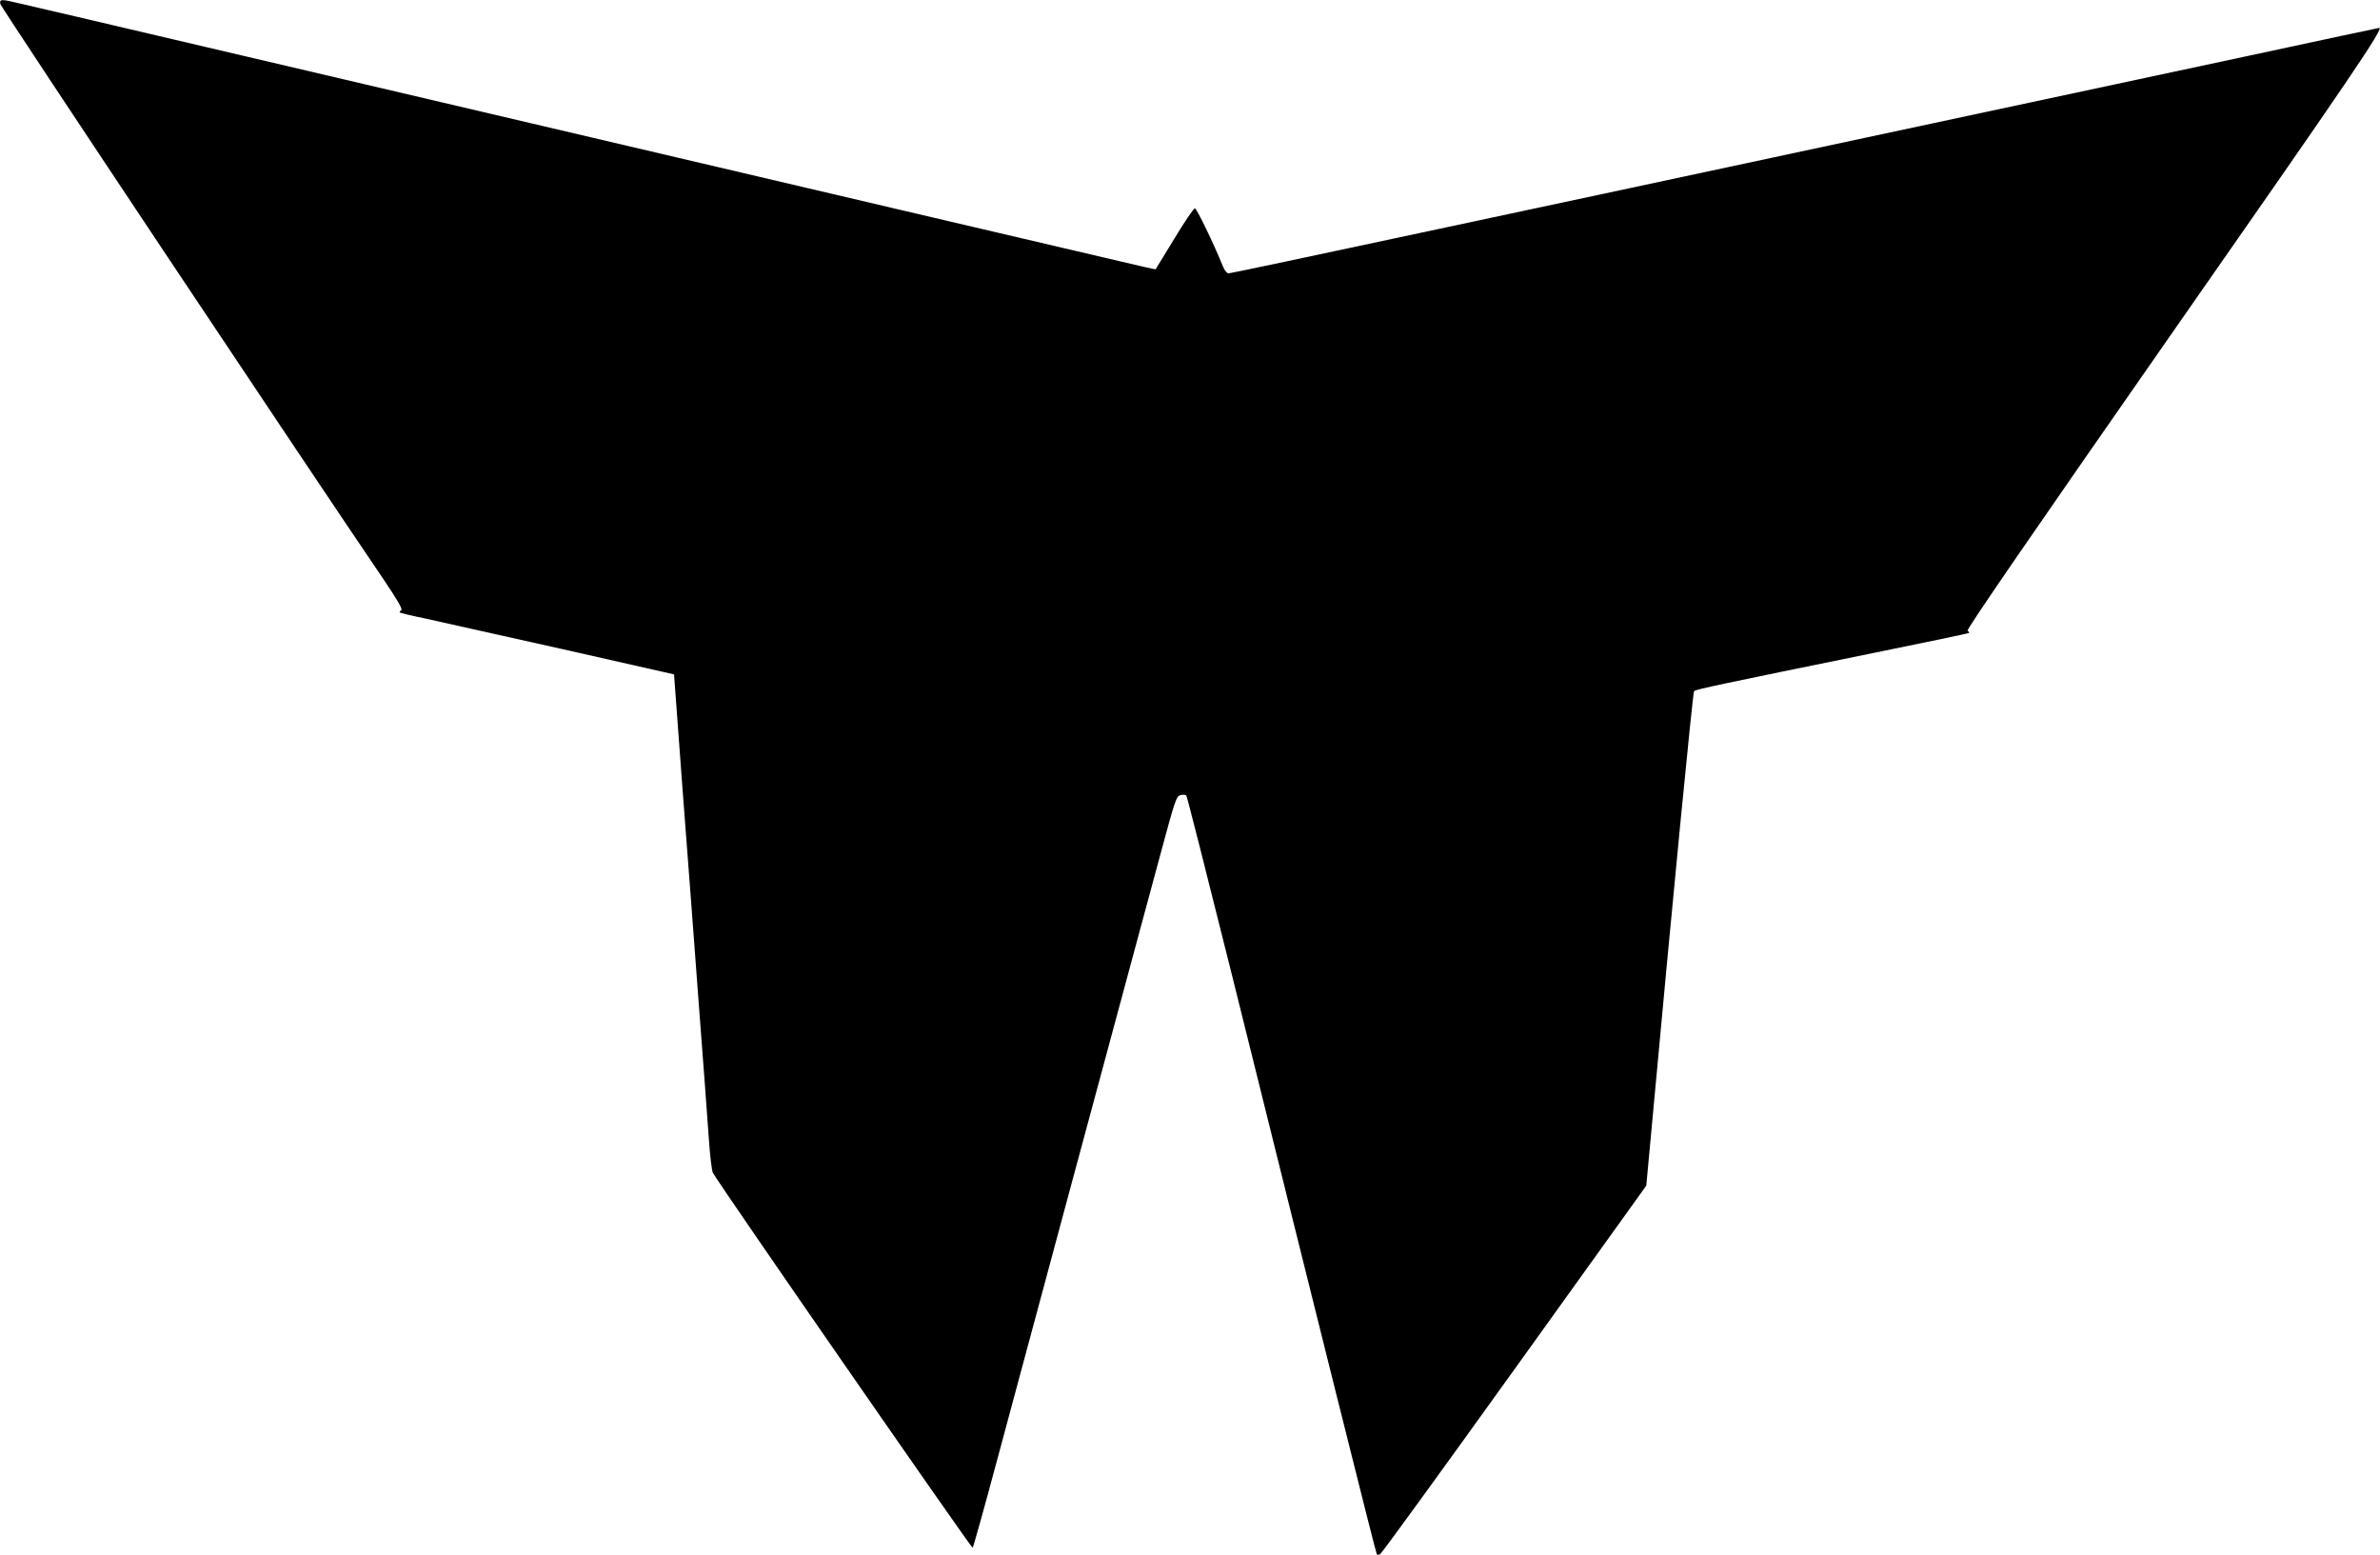
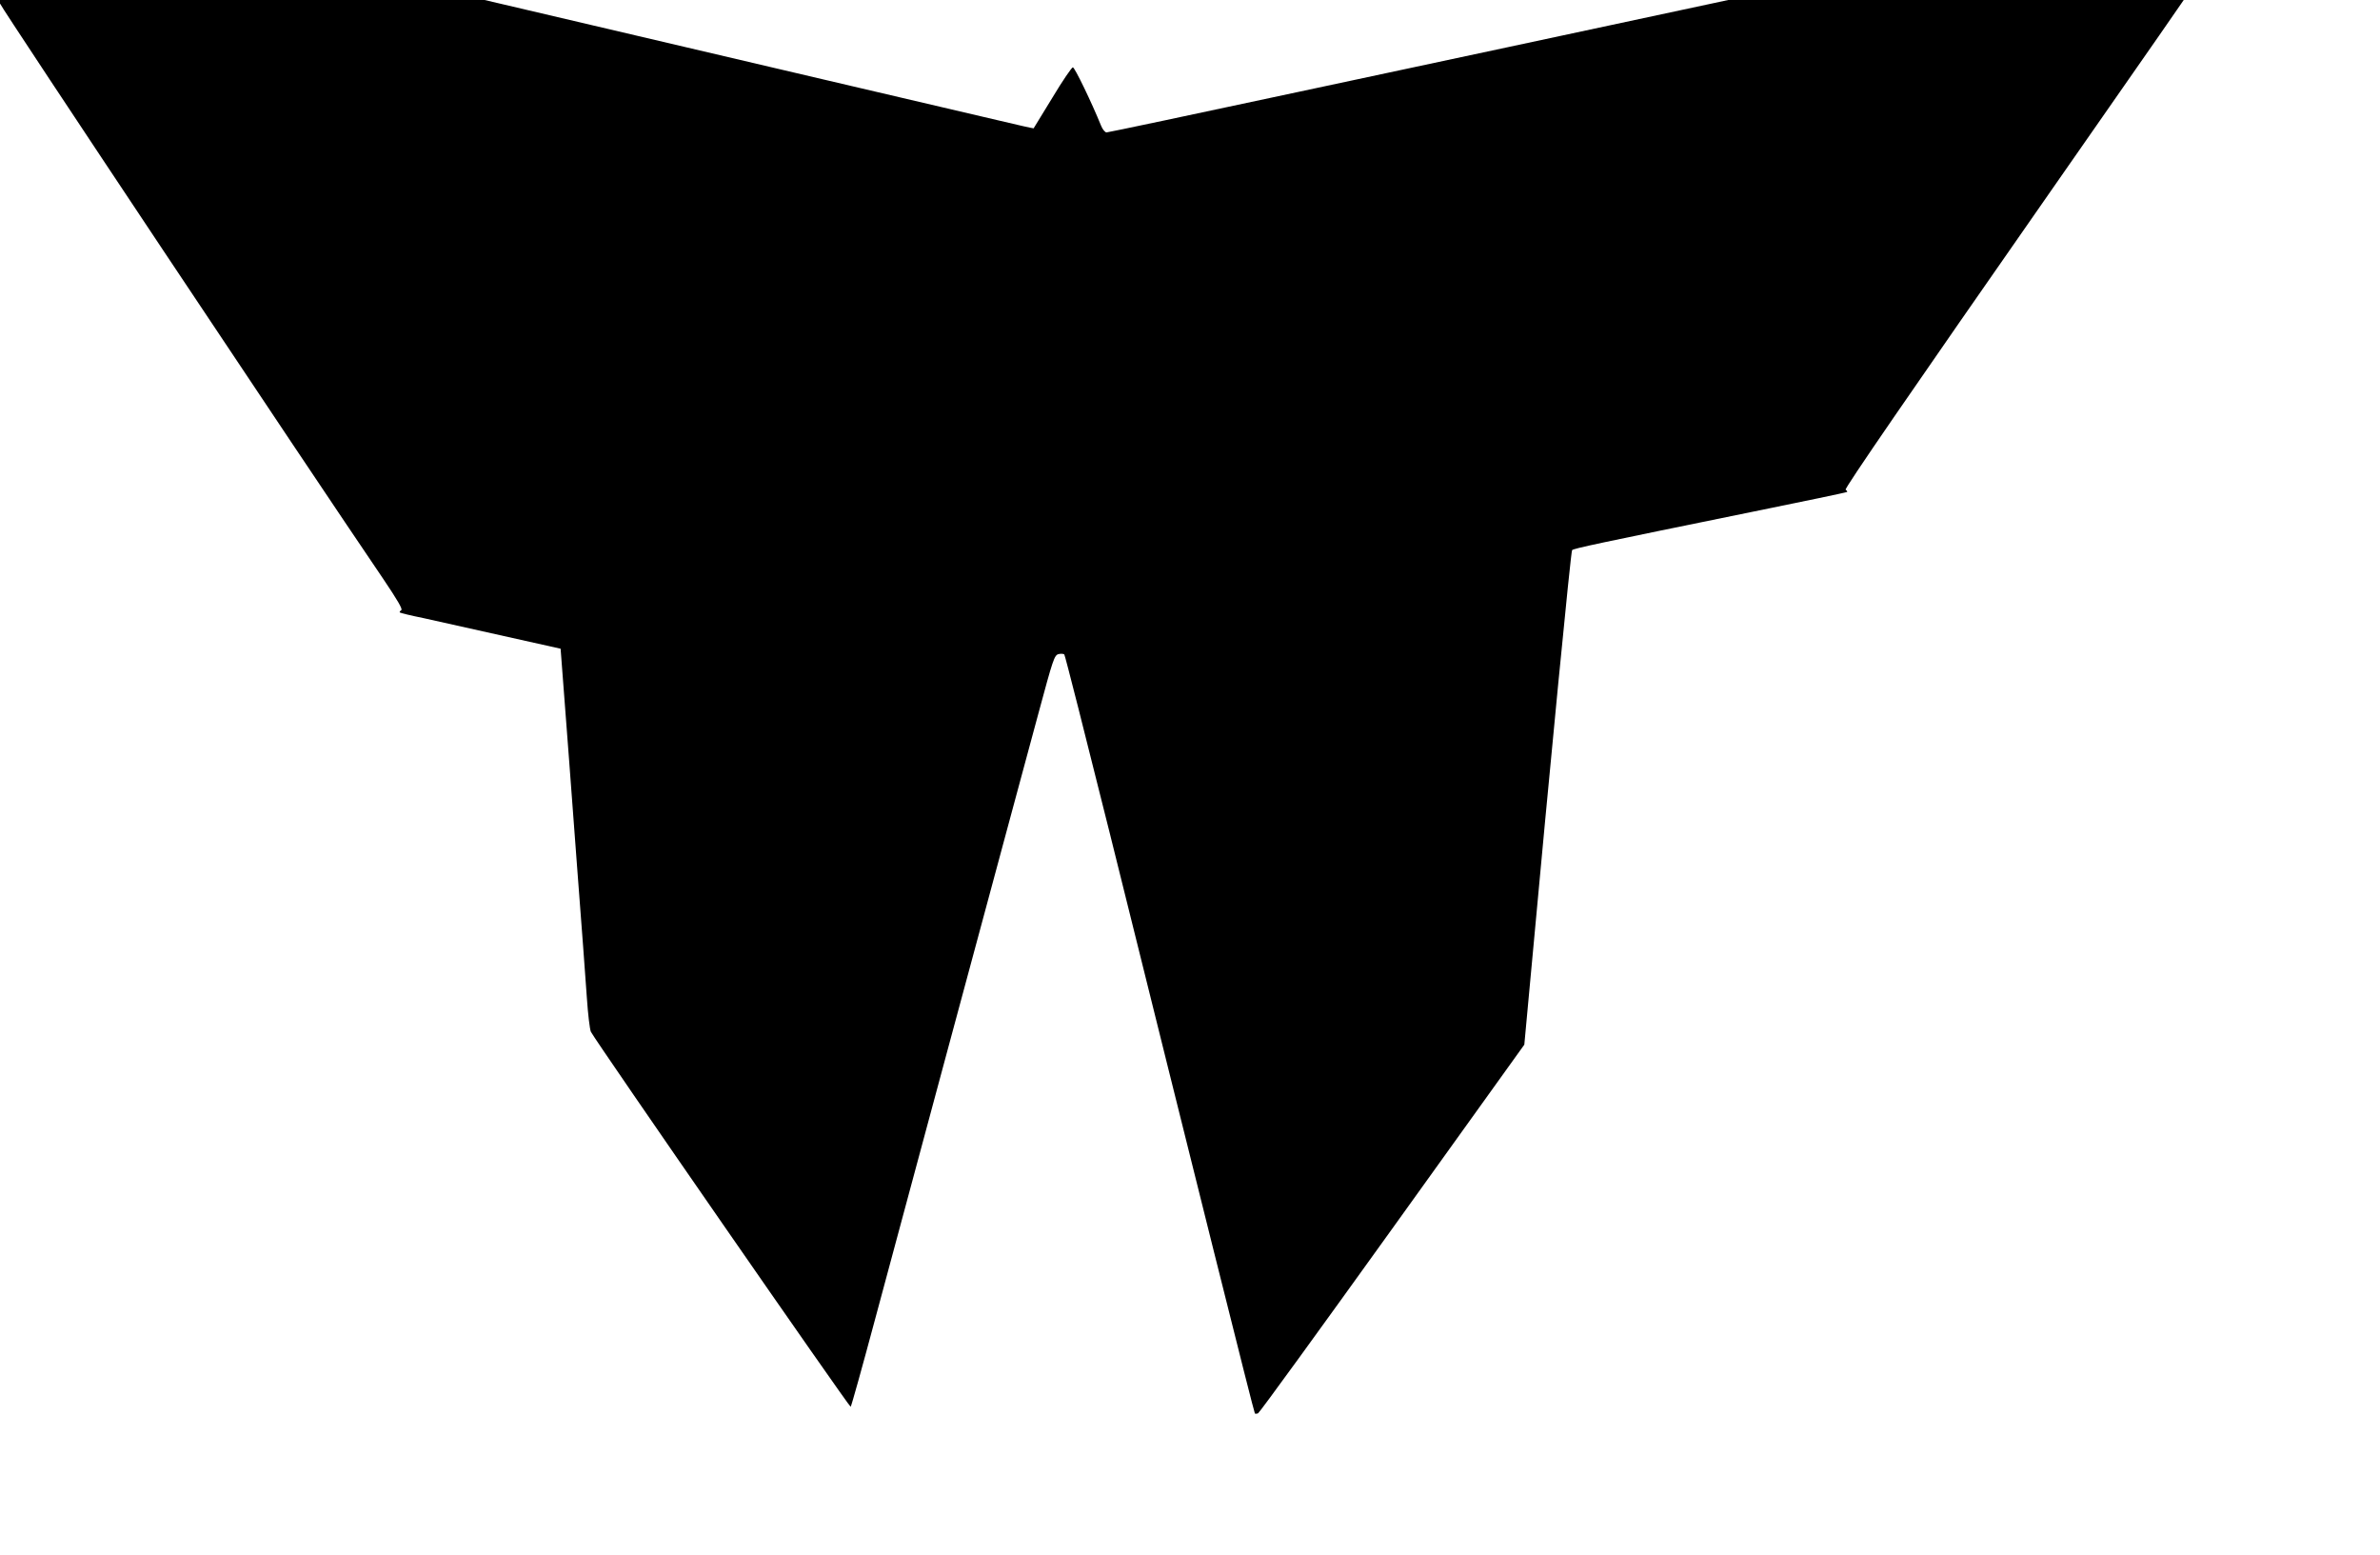
<svg xmlns="http://www.w3.org/2000/svg" version="1.0" width="1280pt" height="836pt" viewBox="0 0 1280 836" preserveAspectRatio="xMidYMid meet">
  <g transform="translate(0,836) scale(0.1,-0.1)" fill="#000000" stroke="none">
-     <path d="M2 8338 c4 -19 1647 -2485 2060 -3092 76 -113 105 -162 96 -167 -7 -4 -10 -10 -8 -12 3 -3 61 -17 130 -31 69 -15 399 -89 735 -164 l610 -138 46 -620 c26 -340 66 -864 88 -1164 23 -300 47 -619 53 -710 6 -91 16 -174 22 -186 34 -63 1392 -2022 1397 -2016 4 4 62 212 129 462 116 432 294 1093 400 1485 27 99 103 383 170 630 67 248 145 538 174 645 29 107 91 335 137 507 78 289 85 312 108 318 13 3 27 2 31 -2 4 -4 114 -438 245 -963 452 -1820 775 -3114 780 -3118 2 -2 10 -2 17 1 7 2 332 450 722 993 l710 989 32 345 c108 1177 218 2306 225 2314 8 9 140 37 974 207 275 56 502 103 505 106 2 2 -1 7 -8 12 -8 5 350 525 1103 1605 961 1376 1137 1636 1111 1636 -2 0 -319 -67 -703 -150 -384 -82 -1310 -280 -2058 -440 -748 -160 -1822 -390 -2386 -510 -565 -121 -1033 -220 -1042 -220 -8 0 -22 17 -30 38 -49 121 -141 312 -151 312 -6 0 -56 -73 -110 -163 -54 -89 -100 -163 -101 -165 -1 -1 -87 18 -191 43 -104 24 -517 121 -919 215 -844 198 -1942 455 -2730 640 -302 71 -917 215 -1365 320 -448 105 -852 200 -898 210 -108 26 -115 26 -110 -2z" />
+     <path d="M2 8338 c4 -19 1647 -2485 2060 -3092 76 -113 105 -162 96 -167 -7 -4 -10 -10 -8 -12 3 -3 61 -17 130 -31 69 -15 399 -89 735 -164 c26 -340 66 -864 88 -1164 23 -300 47 -619 53 -710 6 -91 16 -174 22 -186 34 -63 1392 -2022 1397 -2016 4 4 62 212 129 462 116 432 294 1093 400 1485 27 99 103 383 170 630 67 248 145 538 174 645 29 107 91 335 137 507 78 289 85 312 108 318 13 3 27 2 31 -2 4 -4 114 -438 245 -963 452 -1820 775 -3114 780 -3118 2 -2 10 -2 17 1 7 2 332 450 722 993 l710 989 32 345 c108 1177 218 2306 225 2314 8 9 140 37 974 207 275 56 502 103 505 106 2 2 -1 7 -8 12 -8 5 350 525 1103 1605 961 1376 1137 1636 1111 1636 -2 0 -319 -67 -703 -150 -384 -82 -1310 -280 -2058 -440 -748 -160 -1822 -390 -2386 -510 -565 -121 -1033 -220 -1042 -220 -8 0 -22 17 -30 38 -49 121 -141 312 -151 312 -6 0 -56 -73 -110 -163 -54 -89 -100 -163 -101 -165 -1 -1 -87 18 -191 43 -104 24 -517 121 -919 215 -844 198 -1942 455 -2730 640 -302 71 -917 215 -1365 320 -448 105 -852 200 -898 210 -108 26 -115 26 -110 -2z" />
  </g>
</svg>